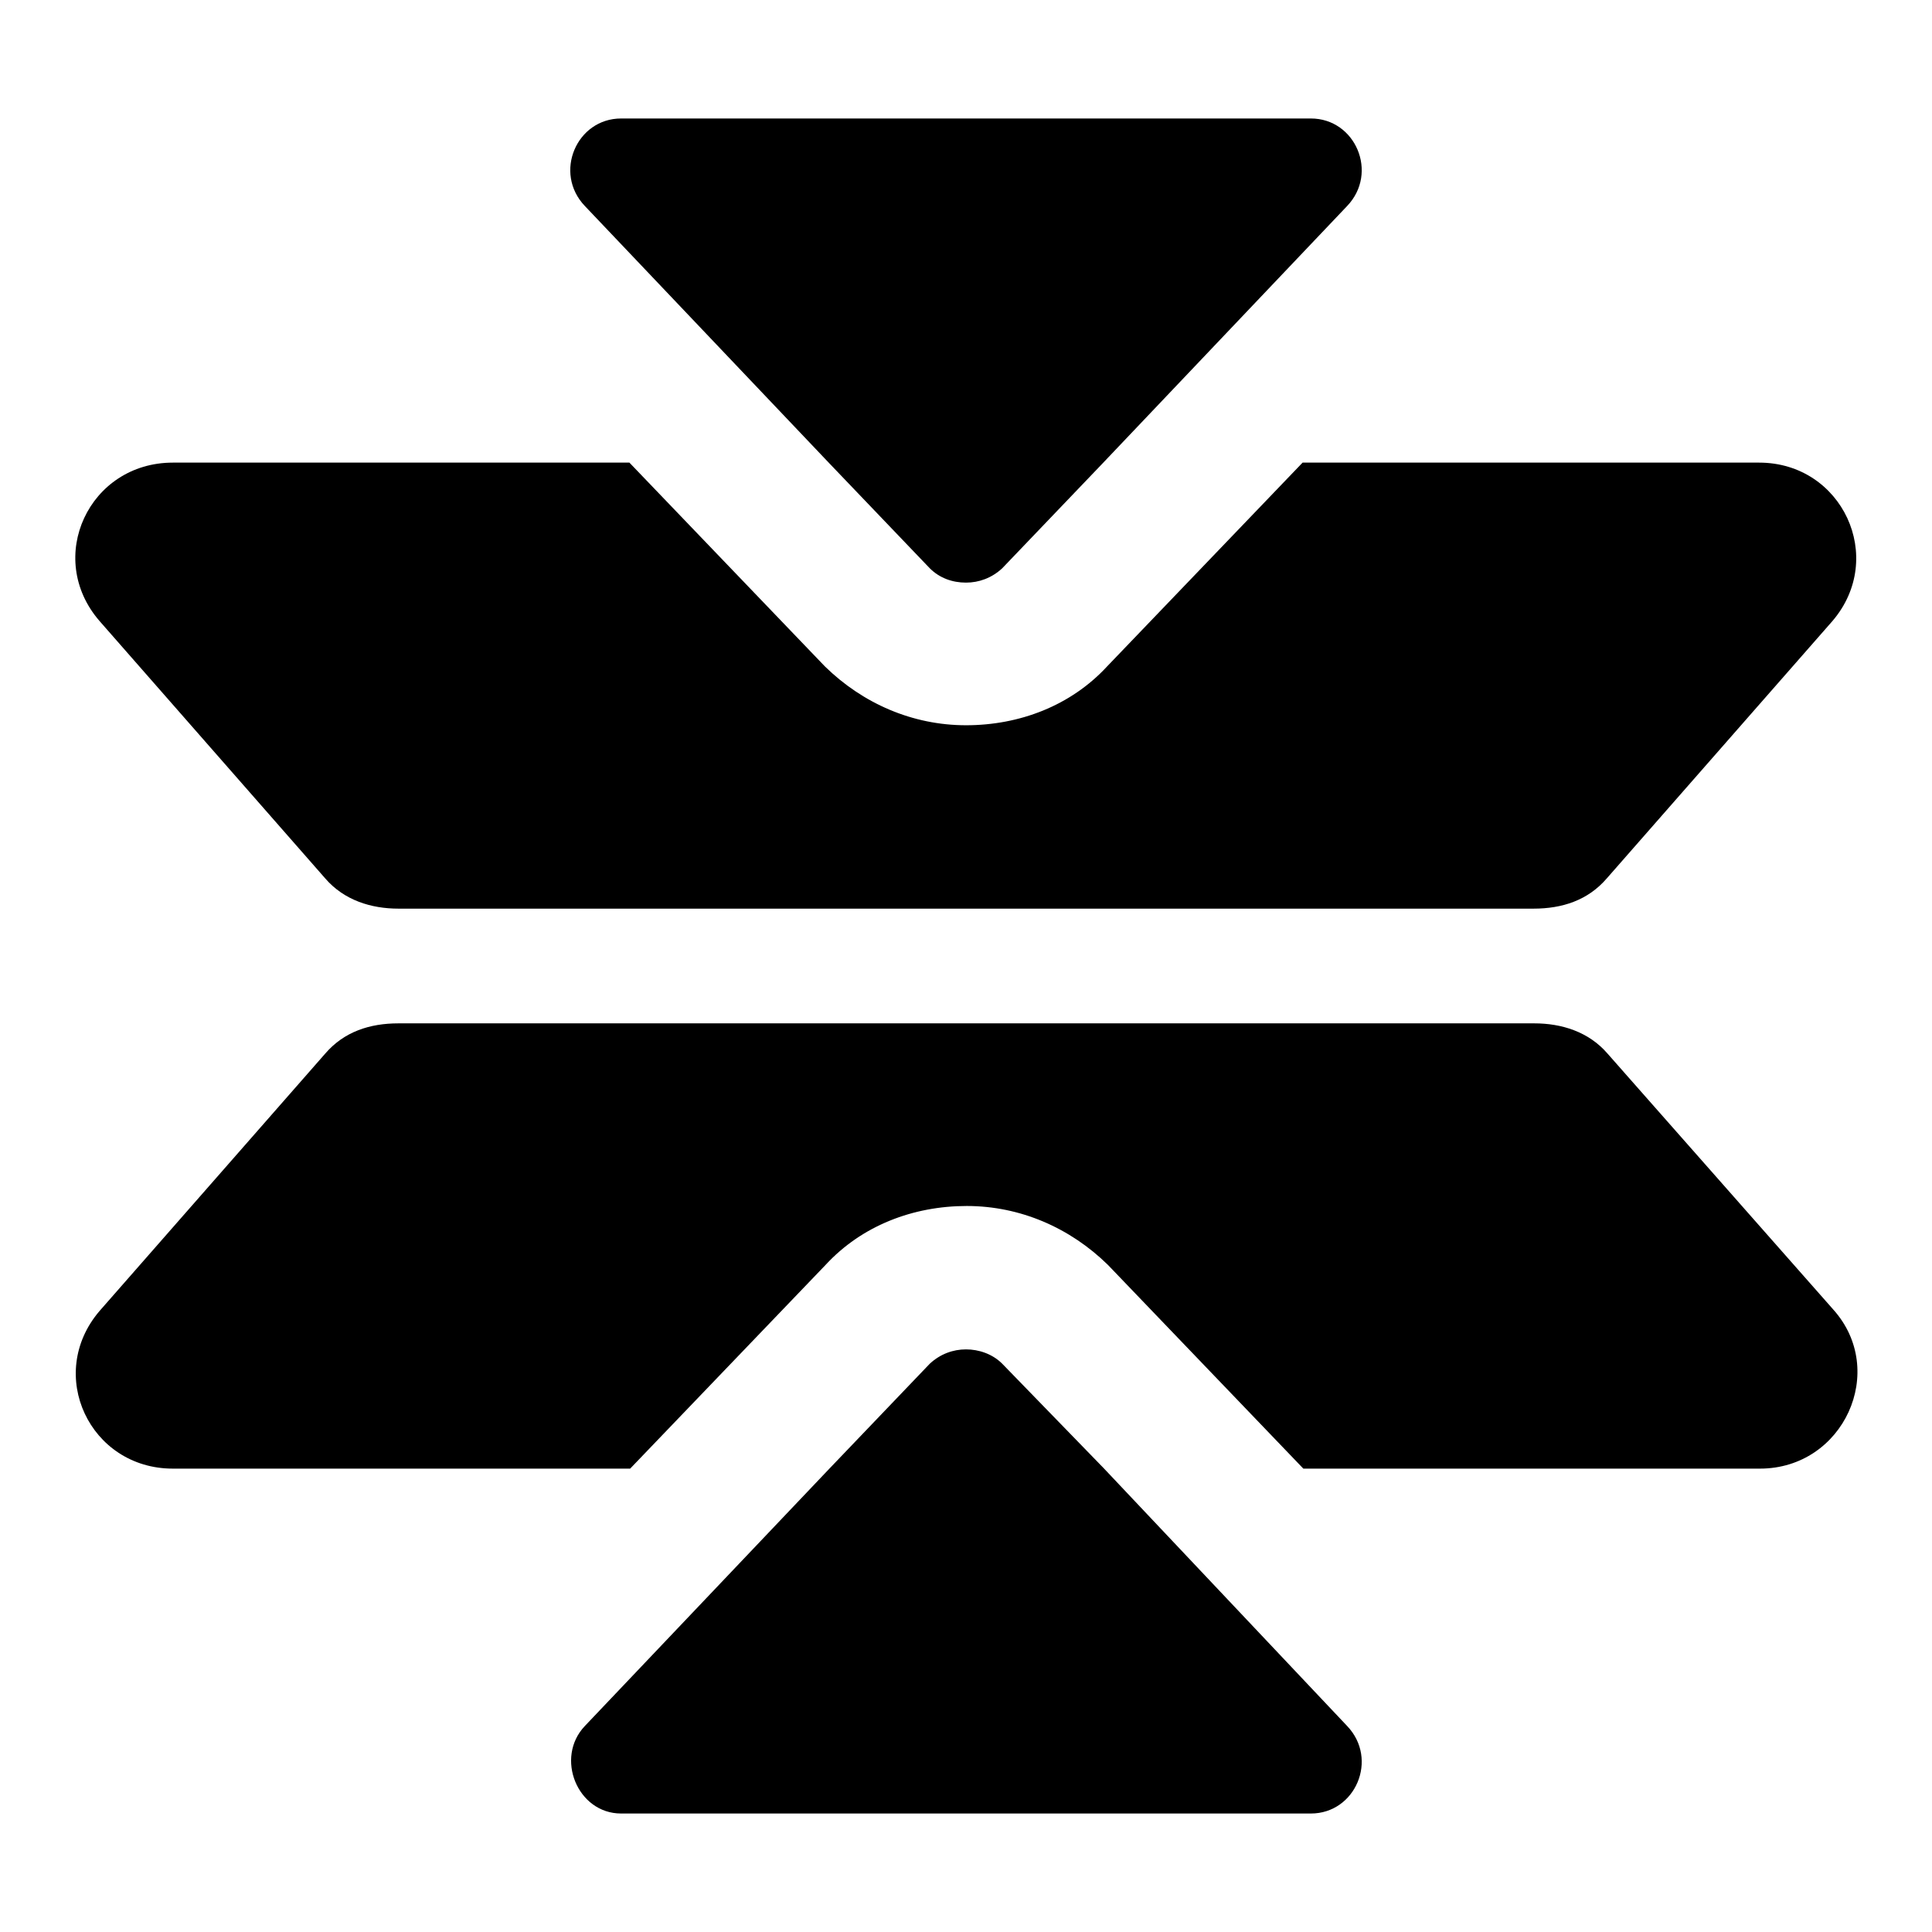
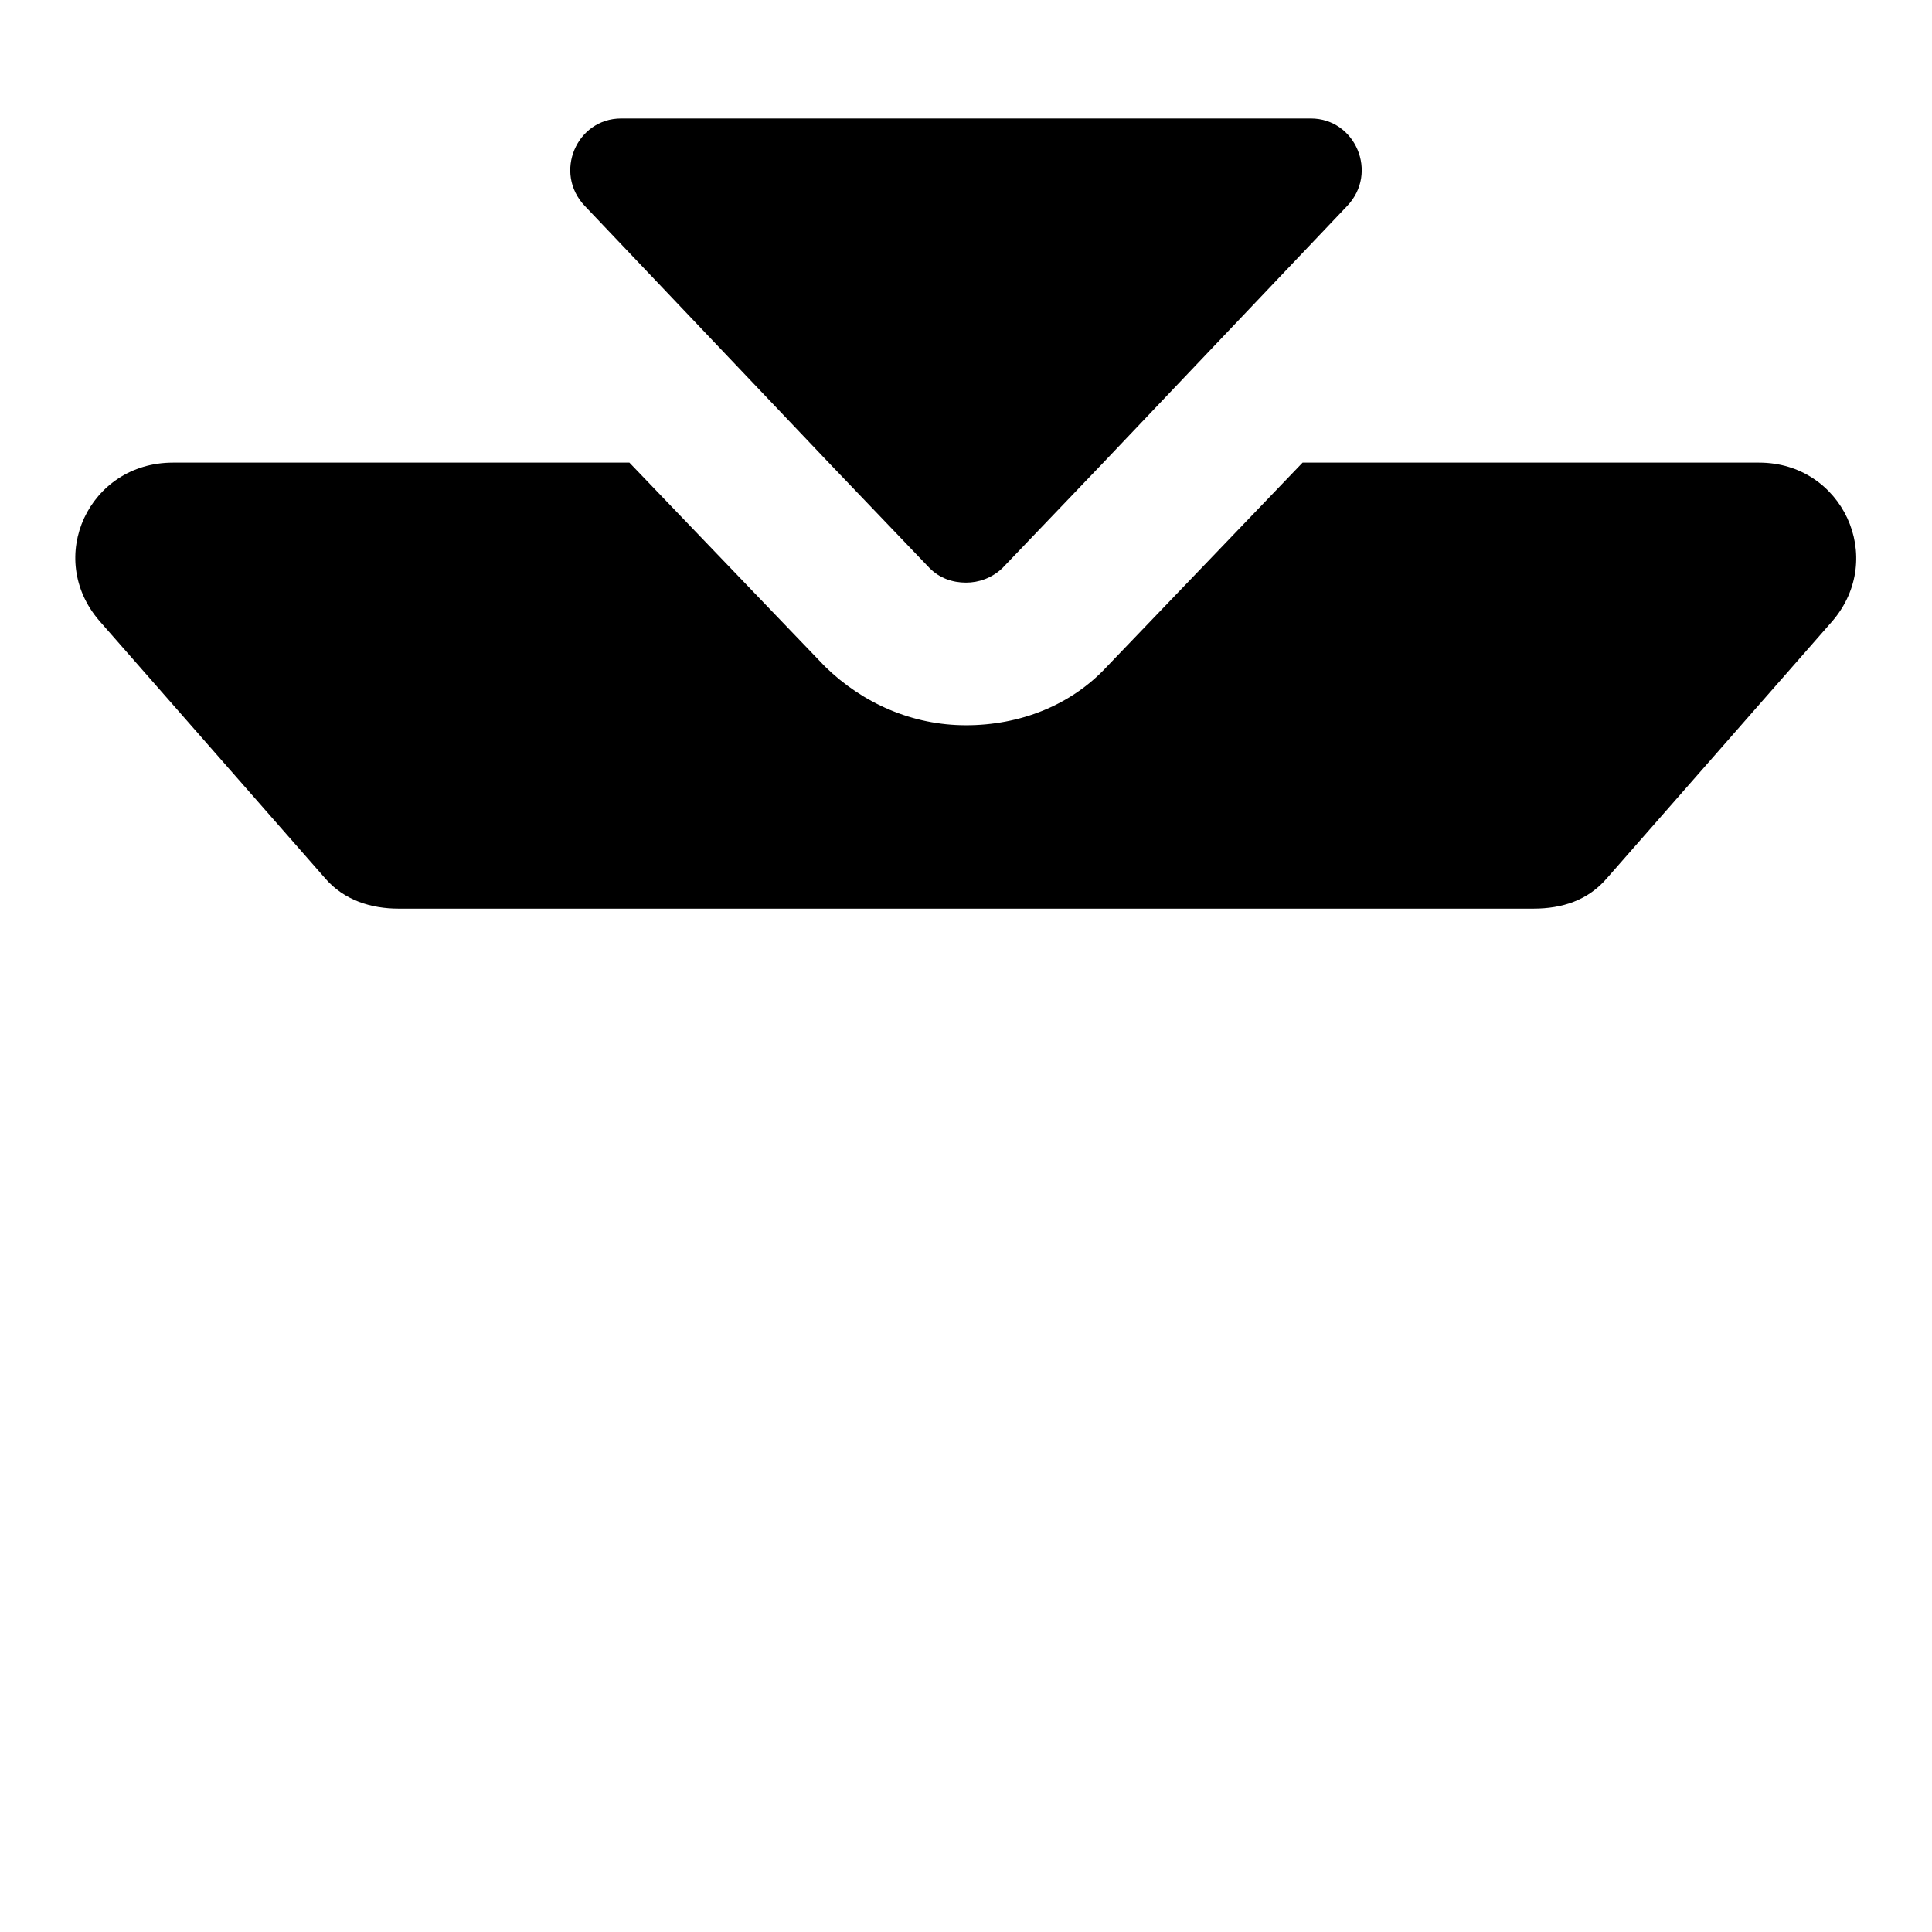
<svg xmlns="http://www.w3.org/2000/svg" version="1.1" x="0px" y="0px" viewBox="0 0 256 256" enable-background="new 0 0 256 256" xml:space="preserve">
  <g>
    <g>
      <g>
        <path fill="#000000" d="M43.1,116.4c2.5,2.9,6.1,4,9.7,4h150.4c3.8,0,7.2-1.1,9.7-4l29.9-34.1c7.2-8.4,1.3-21-9.7-21h-60.5l-25.9,27c-4.8,5.2-11.6,7.8-18.7,7.8c-7.1,0-13.7-2.9-18.7-7.8l-25.9-27H22.9c-11.1,0-17,12.6-9.7,21L43.1,116.4z" />
        <path fill="#000000" d="M82.3,15.7c-5.9,0-9,7.2-4.8,11.6l32.4,34.1l13.3,13.9c1.3,1.3,3,1.9,4.8,1.9c1.7,0,3.4-0.6,4.8-1.9l13.3-13.9l32.4-34.1c4.2-4.4,1.1-11.6-4.8-11.6H82.3z" />
-         <path fill="#000000" d="M22.9,194.6h60.6l25.9-27c4.8-5.2,11.6-7.8,18.7-7.8c7.1,0,13.7,2.9,18.7,7.8l25.9,27h60.5c11.1,0,17-13,9.7-21.1l-29.9-33.9c-2.5-2.9-6.1-4-9.7-4H52.8c-3.8,0-7.2,1.1-9.7,4l-29.9,34.1C6,182.1,11.9,194.6,22.9,194.6z" />
-         <path fill="#000000" d="M132.8,180.7c-1.3-1.3-3.1-1.9-4.8-1.9c-1.7,0-3.4,0.6-4.8,1.9l-13.3,13.9l-32.4,34.1c-4,4.2-1,11.6,4.8,11.6h91.4c5.9,0,9-7.2,4.8-11.6l-32.2-34.1L132.8,180.7z" />
      </g>
      <g />
      <g />
      <g />
      <g />
      <g />
      <g />
      <g />
      <g />
      <g />
      <g />
      <g />
      <g />
      <g />
      <g />
      <g />
    </g>
  </g>
</svg>